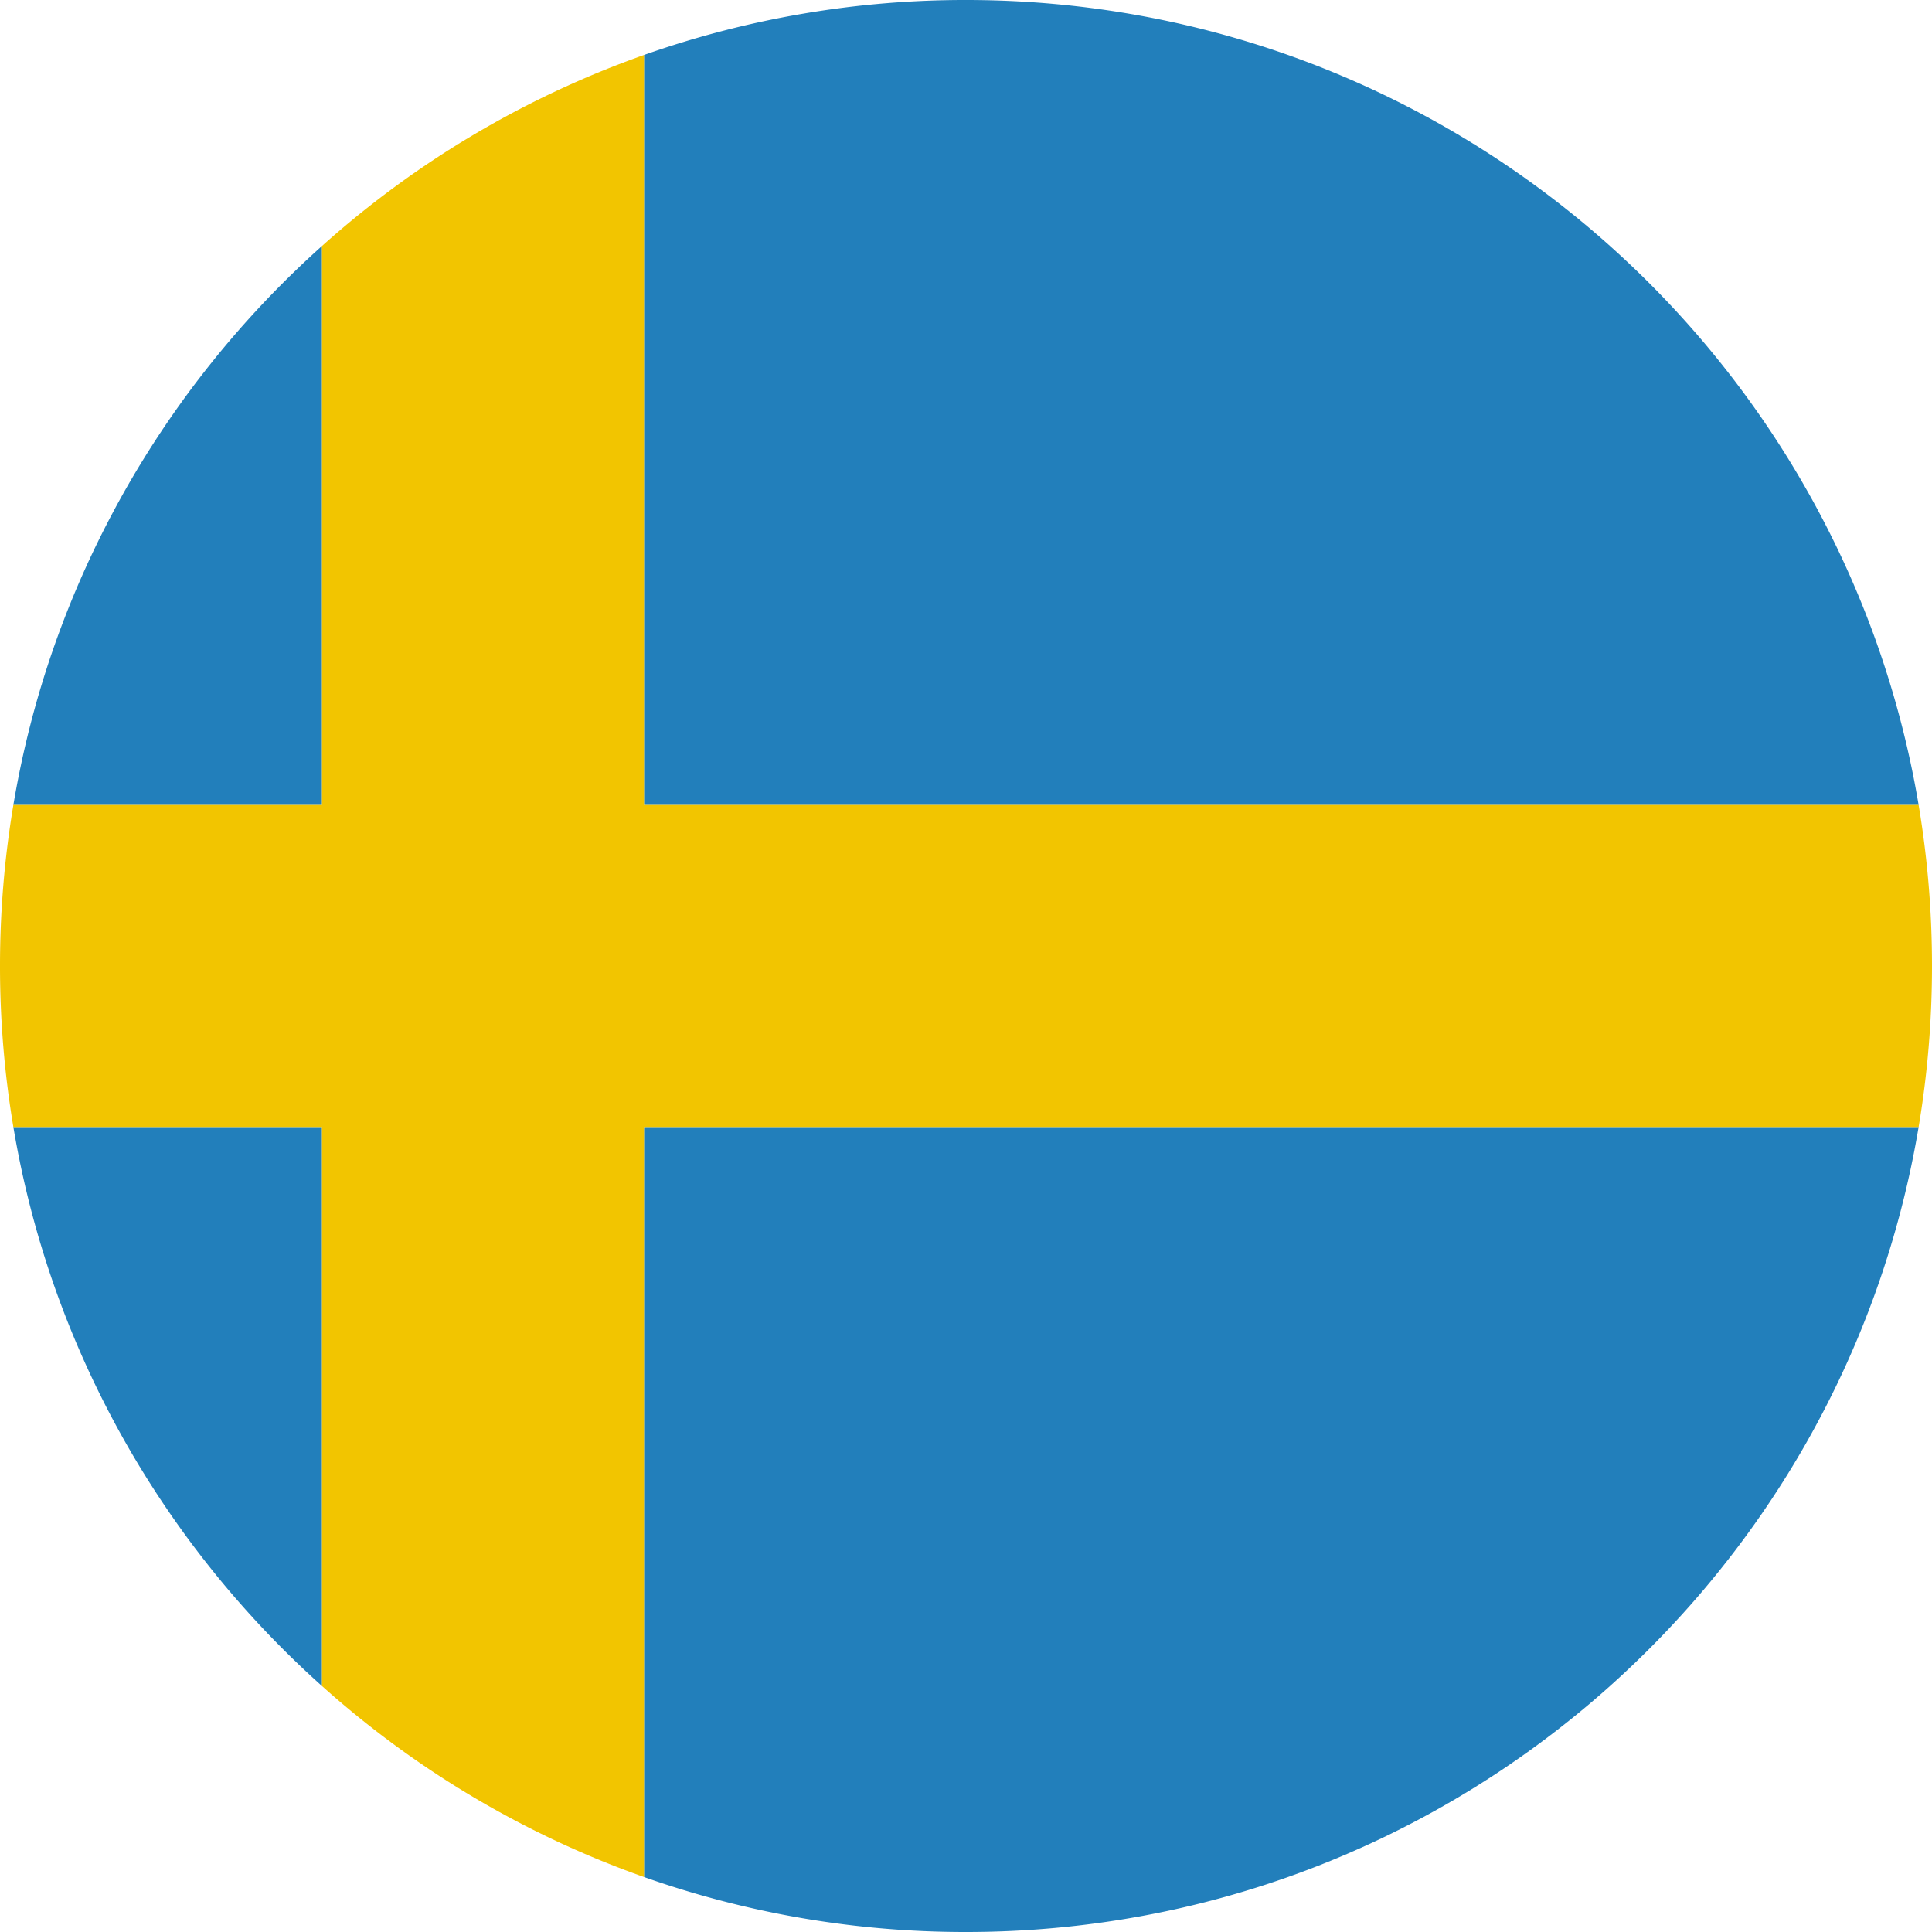
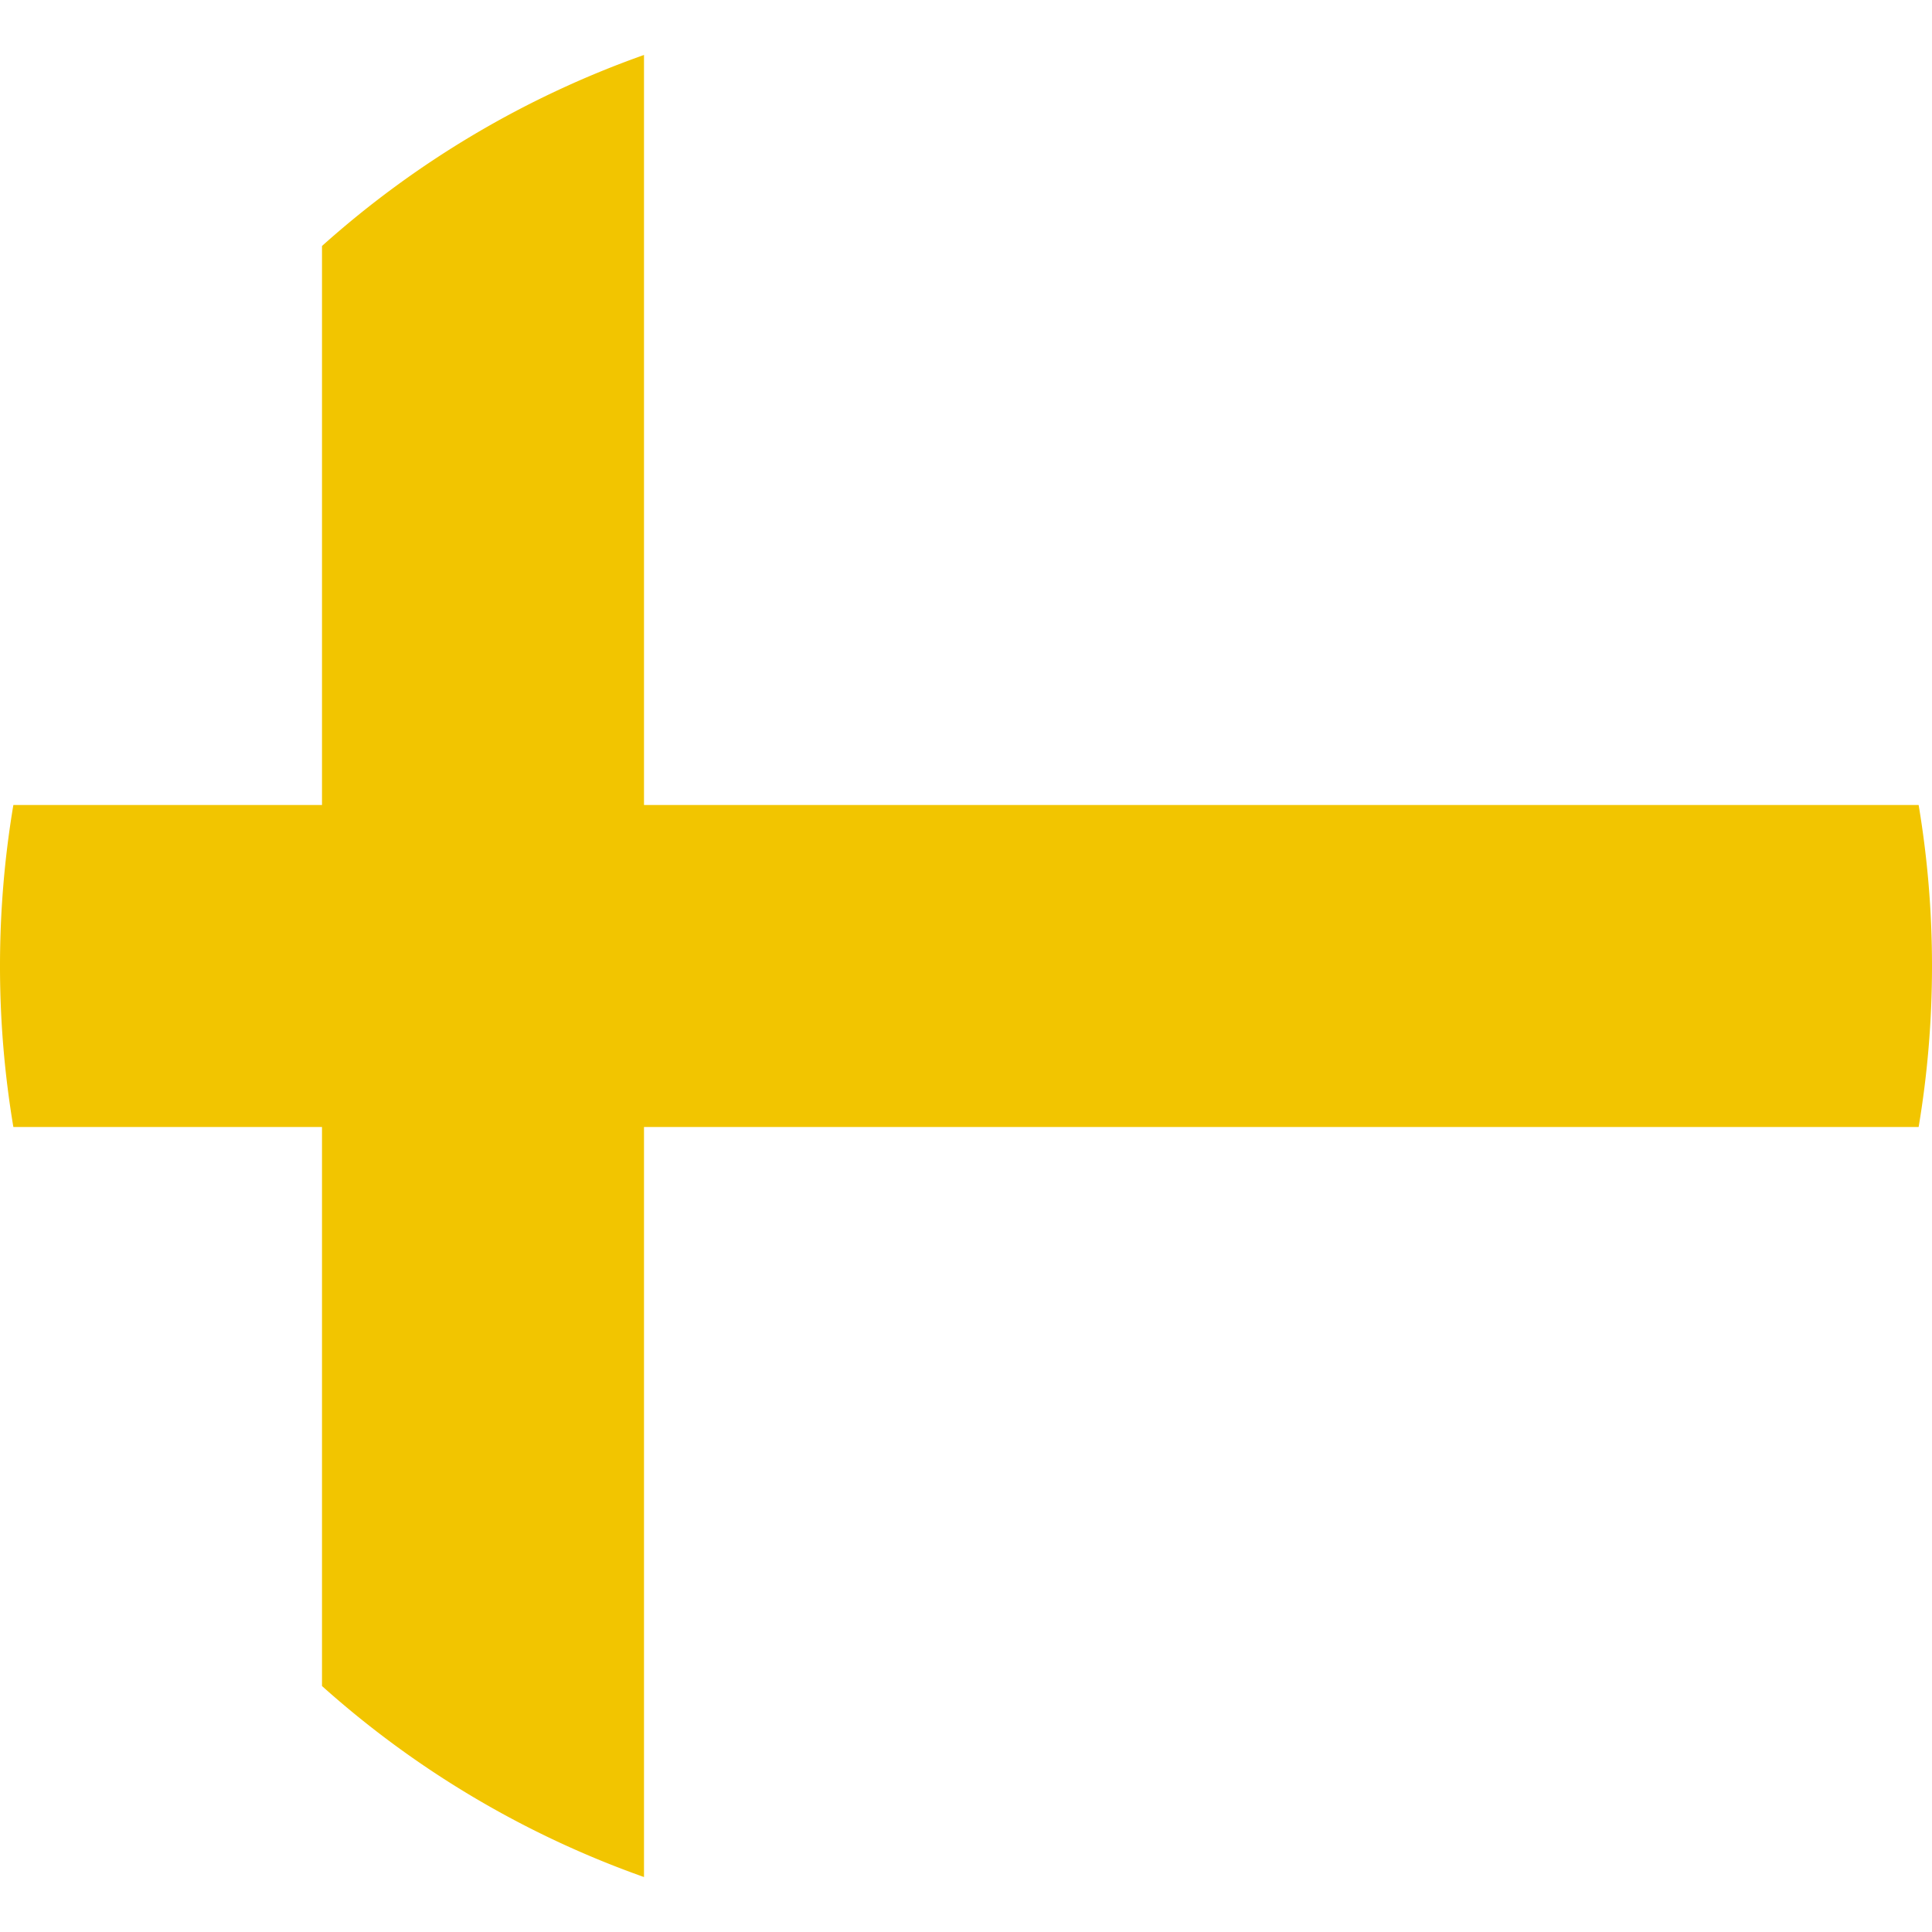
<svg xmlns="http://www.w3.org/2000/svg" width="120" height="120" viewBox="0 0 120 120">
  <g fill="none" fill-rule="nonzero">
-     <path fill="#227FBB" d="M119.17 50C114.41 21.623 89.73 0 60 0a59.903 59.903 0 0 0-20 3.414V50h79.17zm0 20c-4.76 28.377-29.44 50-59.17 50a59.903 59.903 0 0 1-20-3.414V70h79.17zM.83 50C3.13 36.29 10.079 24.158 20 15.278V50H.83zm0 20c2.3 13.71 9.249 25.842 19.17 34.722V70H.83z" />
    <path fill="#F2C500" d="M20 50V15.278A59.963 59.963 0 0 1 40 3.414V50h79.17c.546 3.252.83 6.593.83 10s-.284 6.748-.83 10H40v46.586a59.963 59.963 0 0 1-20-11.864V70H.83A60.406 60.406 0 0 1 0 60c0-3.407.284-6.748.83-10H20z" />
  </g>
</svg>